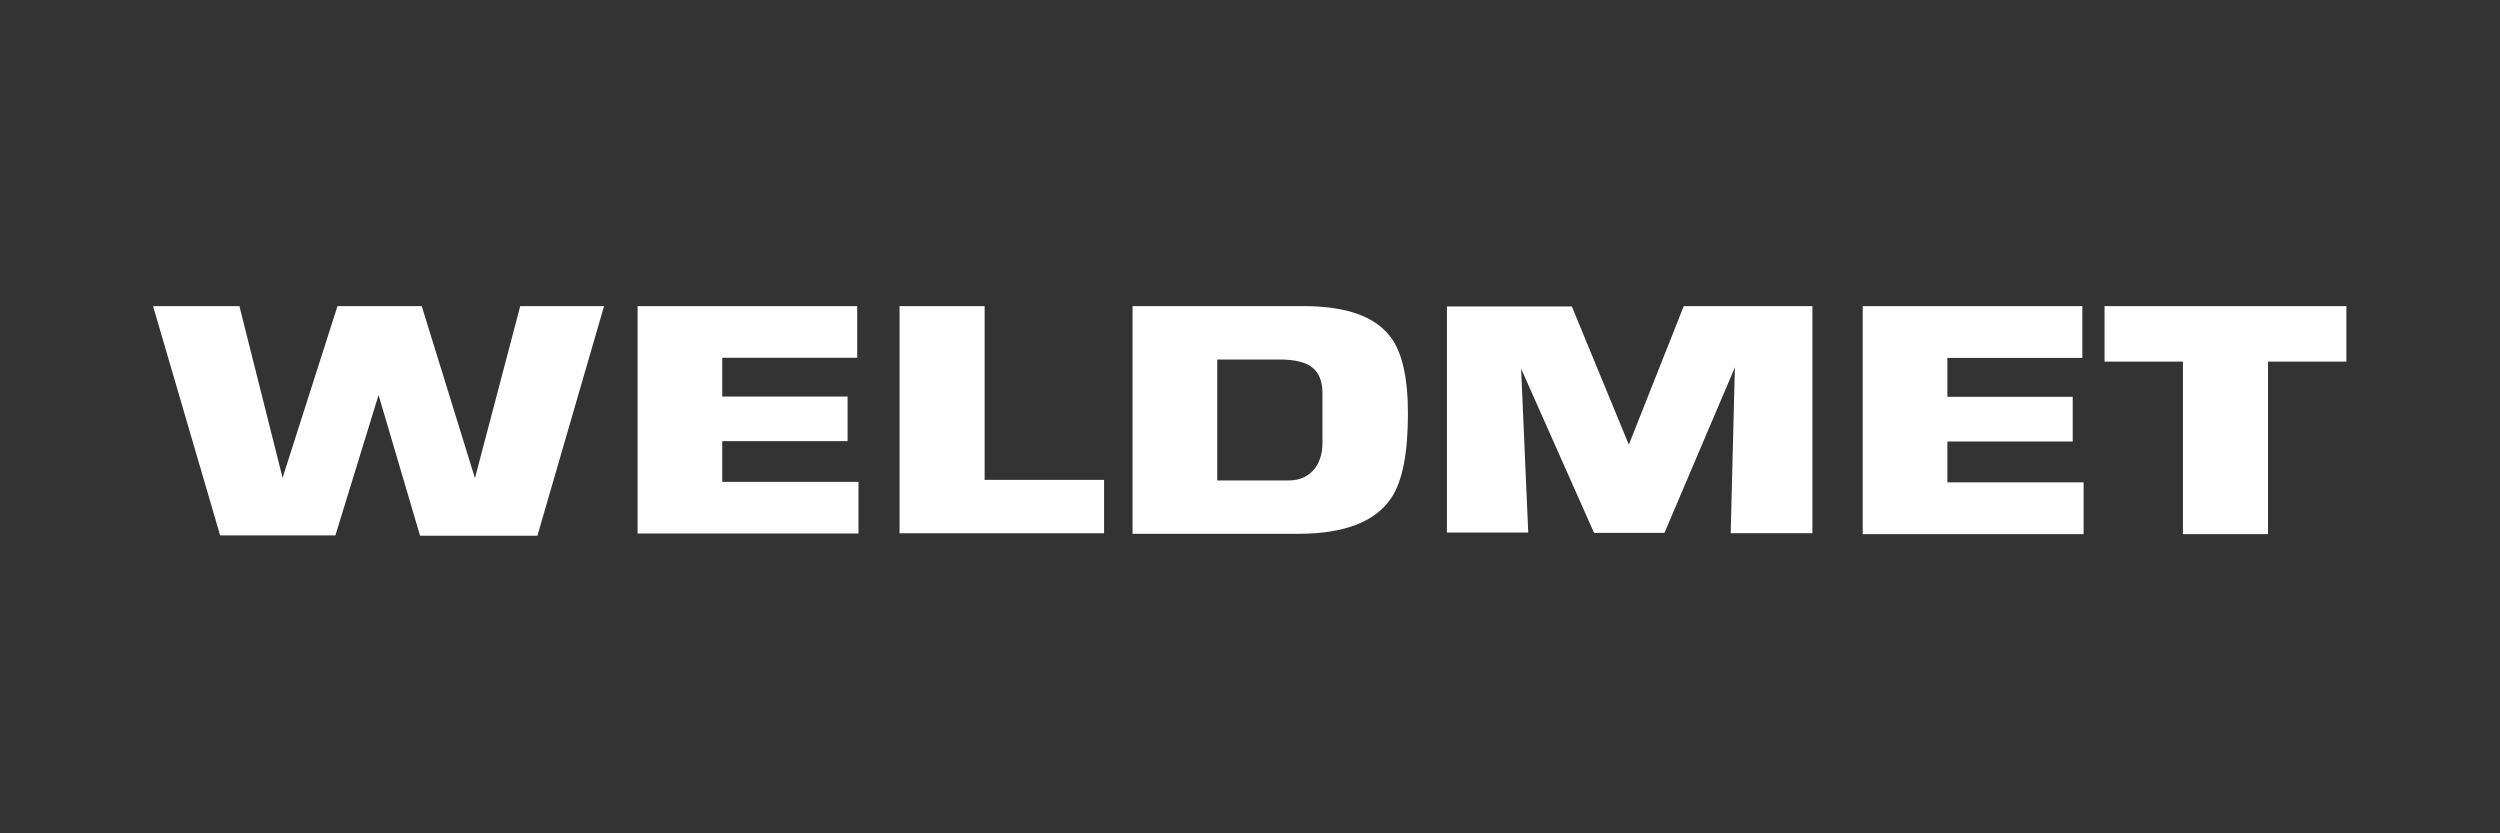
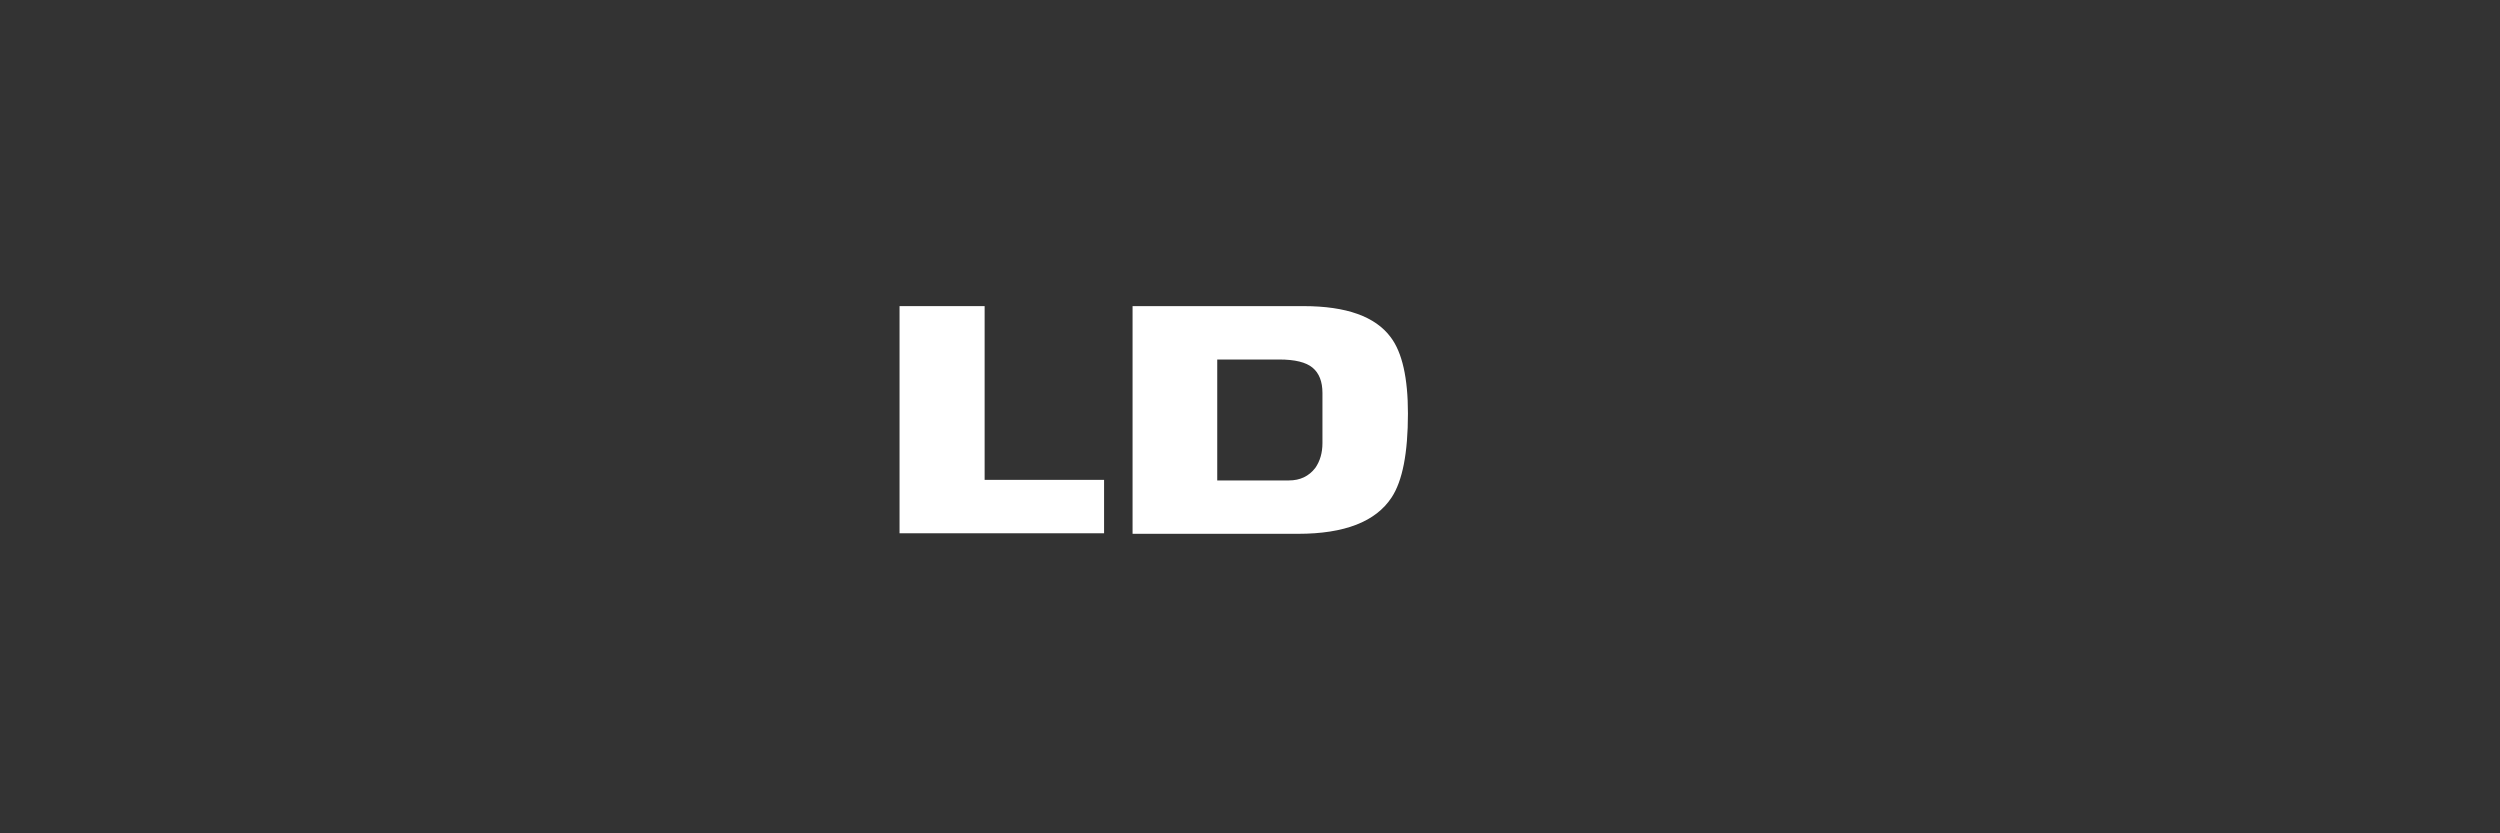
<svg xmlns="http://www.w3.org/2000/svg" width="294" height="98" viewBox="0 0 294 98" fill="none">
  <rect x="0" y="0" width="294" height="98" fill="#333333" stroke="none" />
-   <path d="M28.154 36L33.231 56.192L39.688 36H49.595L55.855 56.23L61.178 36H71.036L63.199 63H49.398L44.519 46.458L39.442 62.962H25.887L18 36H28.154Z" fill="white" />
-   <path d="M74.98 36H100.809V42.072H84.937V46.635H99.675V51.877H84.937V56.667H100.957V62.739H74.98V36Z" fill="white" />
  <path d="M105.786 36H115.792V56.432H129.839V62.713H105.786V36V36Z" fill="white" />
  <path d="M133.191 36H153.301C158.33 36 161.747 37.223 163.554 39.668C164.901 41.459 165.574 44.447 165.574 48.632C165.574 53.271 164.934 56.562 163.652 58.503C161.779 61.352 158.114 62.776 152.66 62.776H133.19V36H133.191ZM151.577 56.499C152.891 56.499 153.926 56.007 154.682 55.023C155.24 54.216 155.52 53.245 155.52 52.111V46.212C155.52 44.876 155.133 43.885 154.361 43.242C153.59 42.599 152.283 42.278 150.443 42.278H143.147V56.499H151.577V56.499Z" fill="white" />
-   <path d="M170.159 36.038H184.848L191.551 52.293L198.008 36H213.14V62.701H203.529L204.022 43.204L195.741 62.664H187.459L178.883 43.355L179.721 62.626H170.158V36.038H170.159Z" fill="white" />
-   <path d="M219.055 36H244.884V42.09H229.012V46.664H243.75V51.921H229.012V56.725H245.032V62.814H219.055V36Z" fill="white" />
-   <path d="M247.495 36H275.935V42.524H266.719V62.814H256.713V42.525H247.495V36V36Z" fill="white" />
</svg>